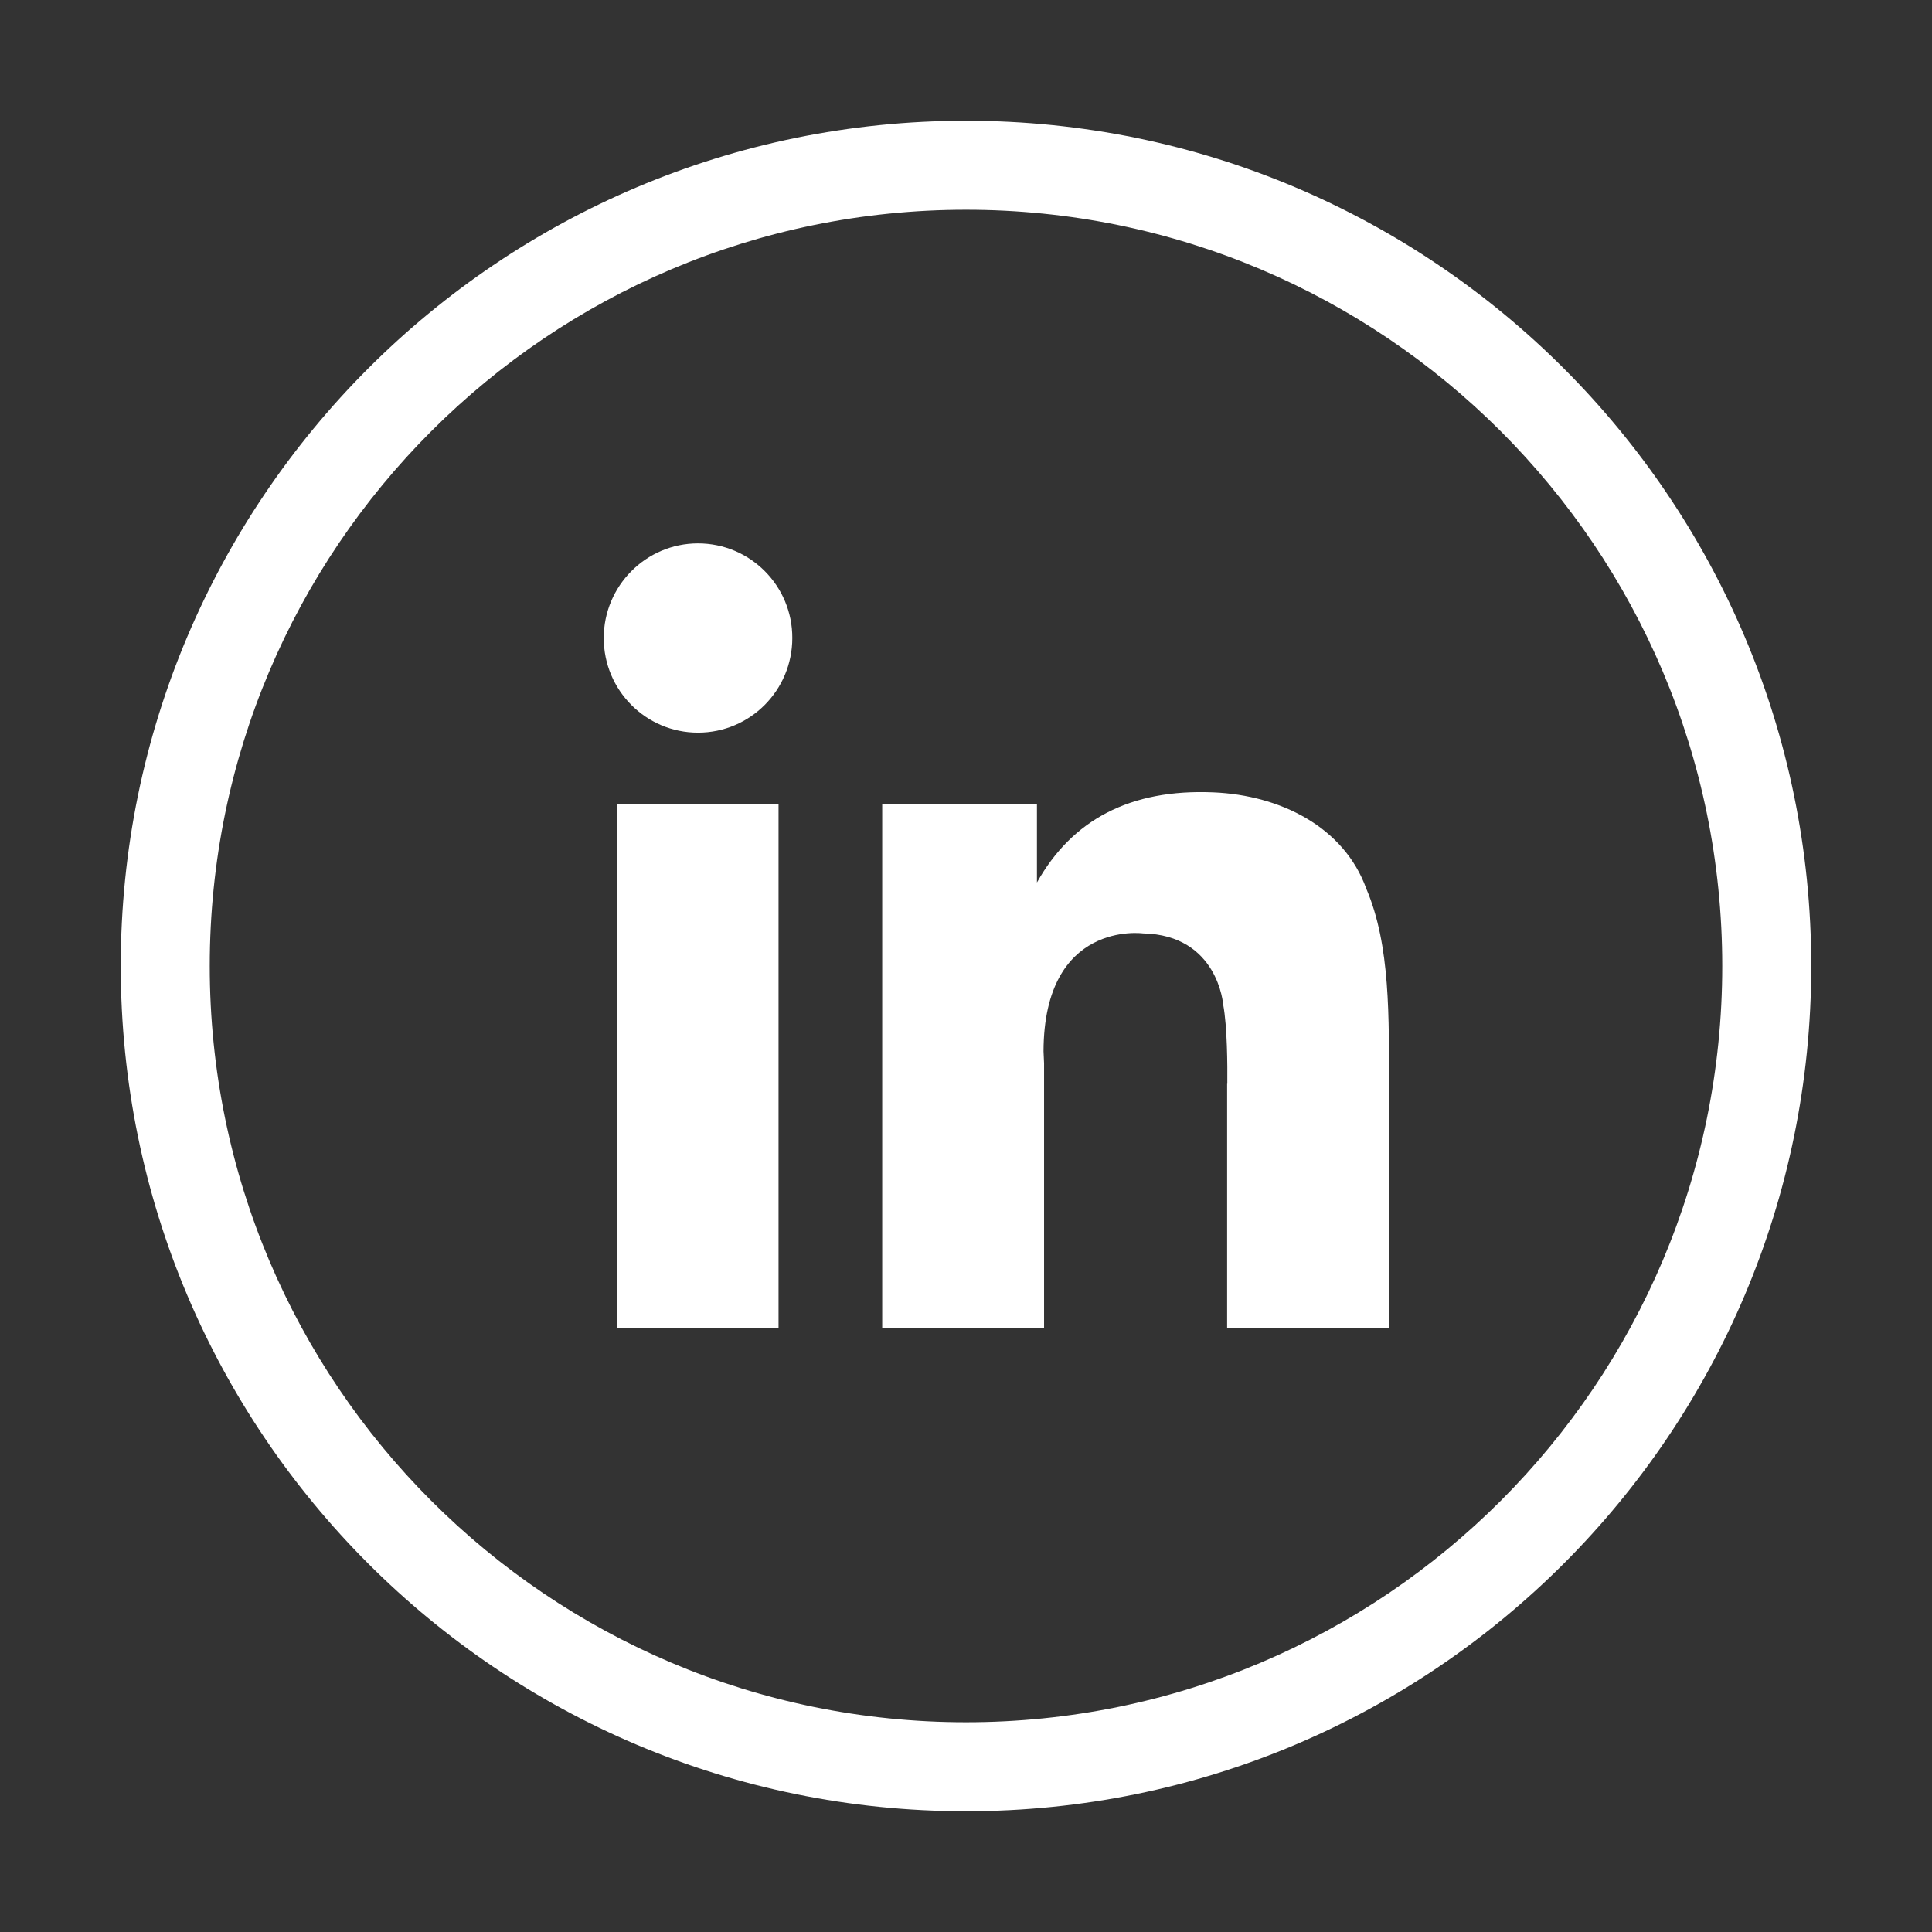
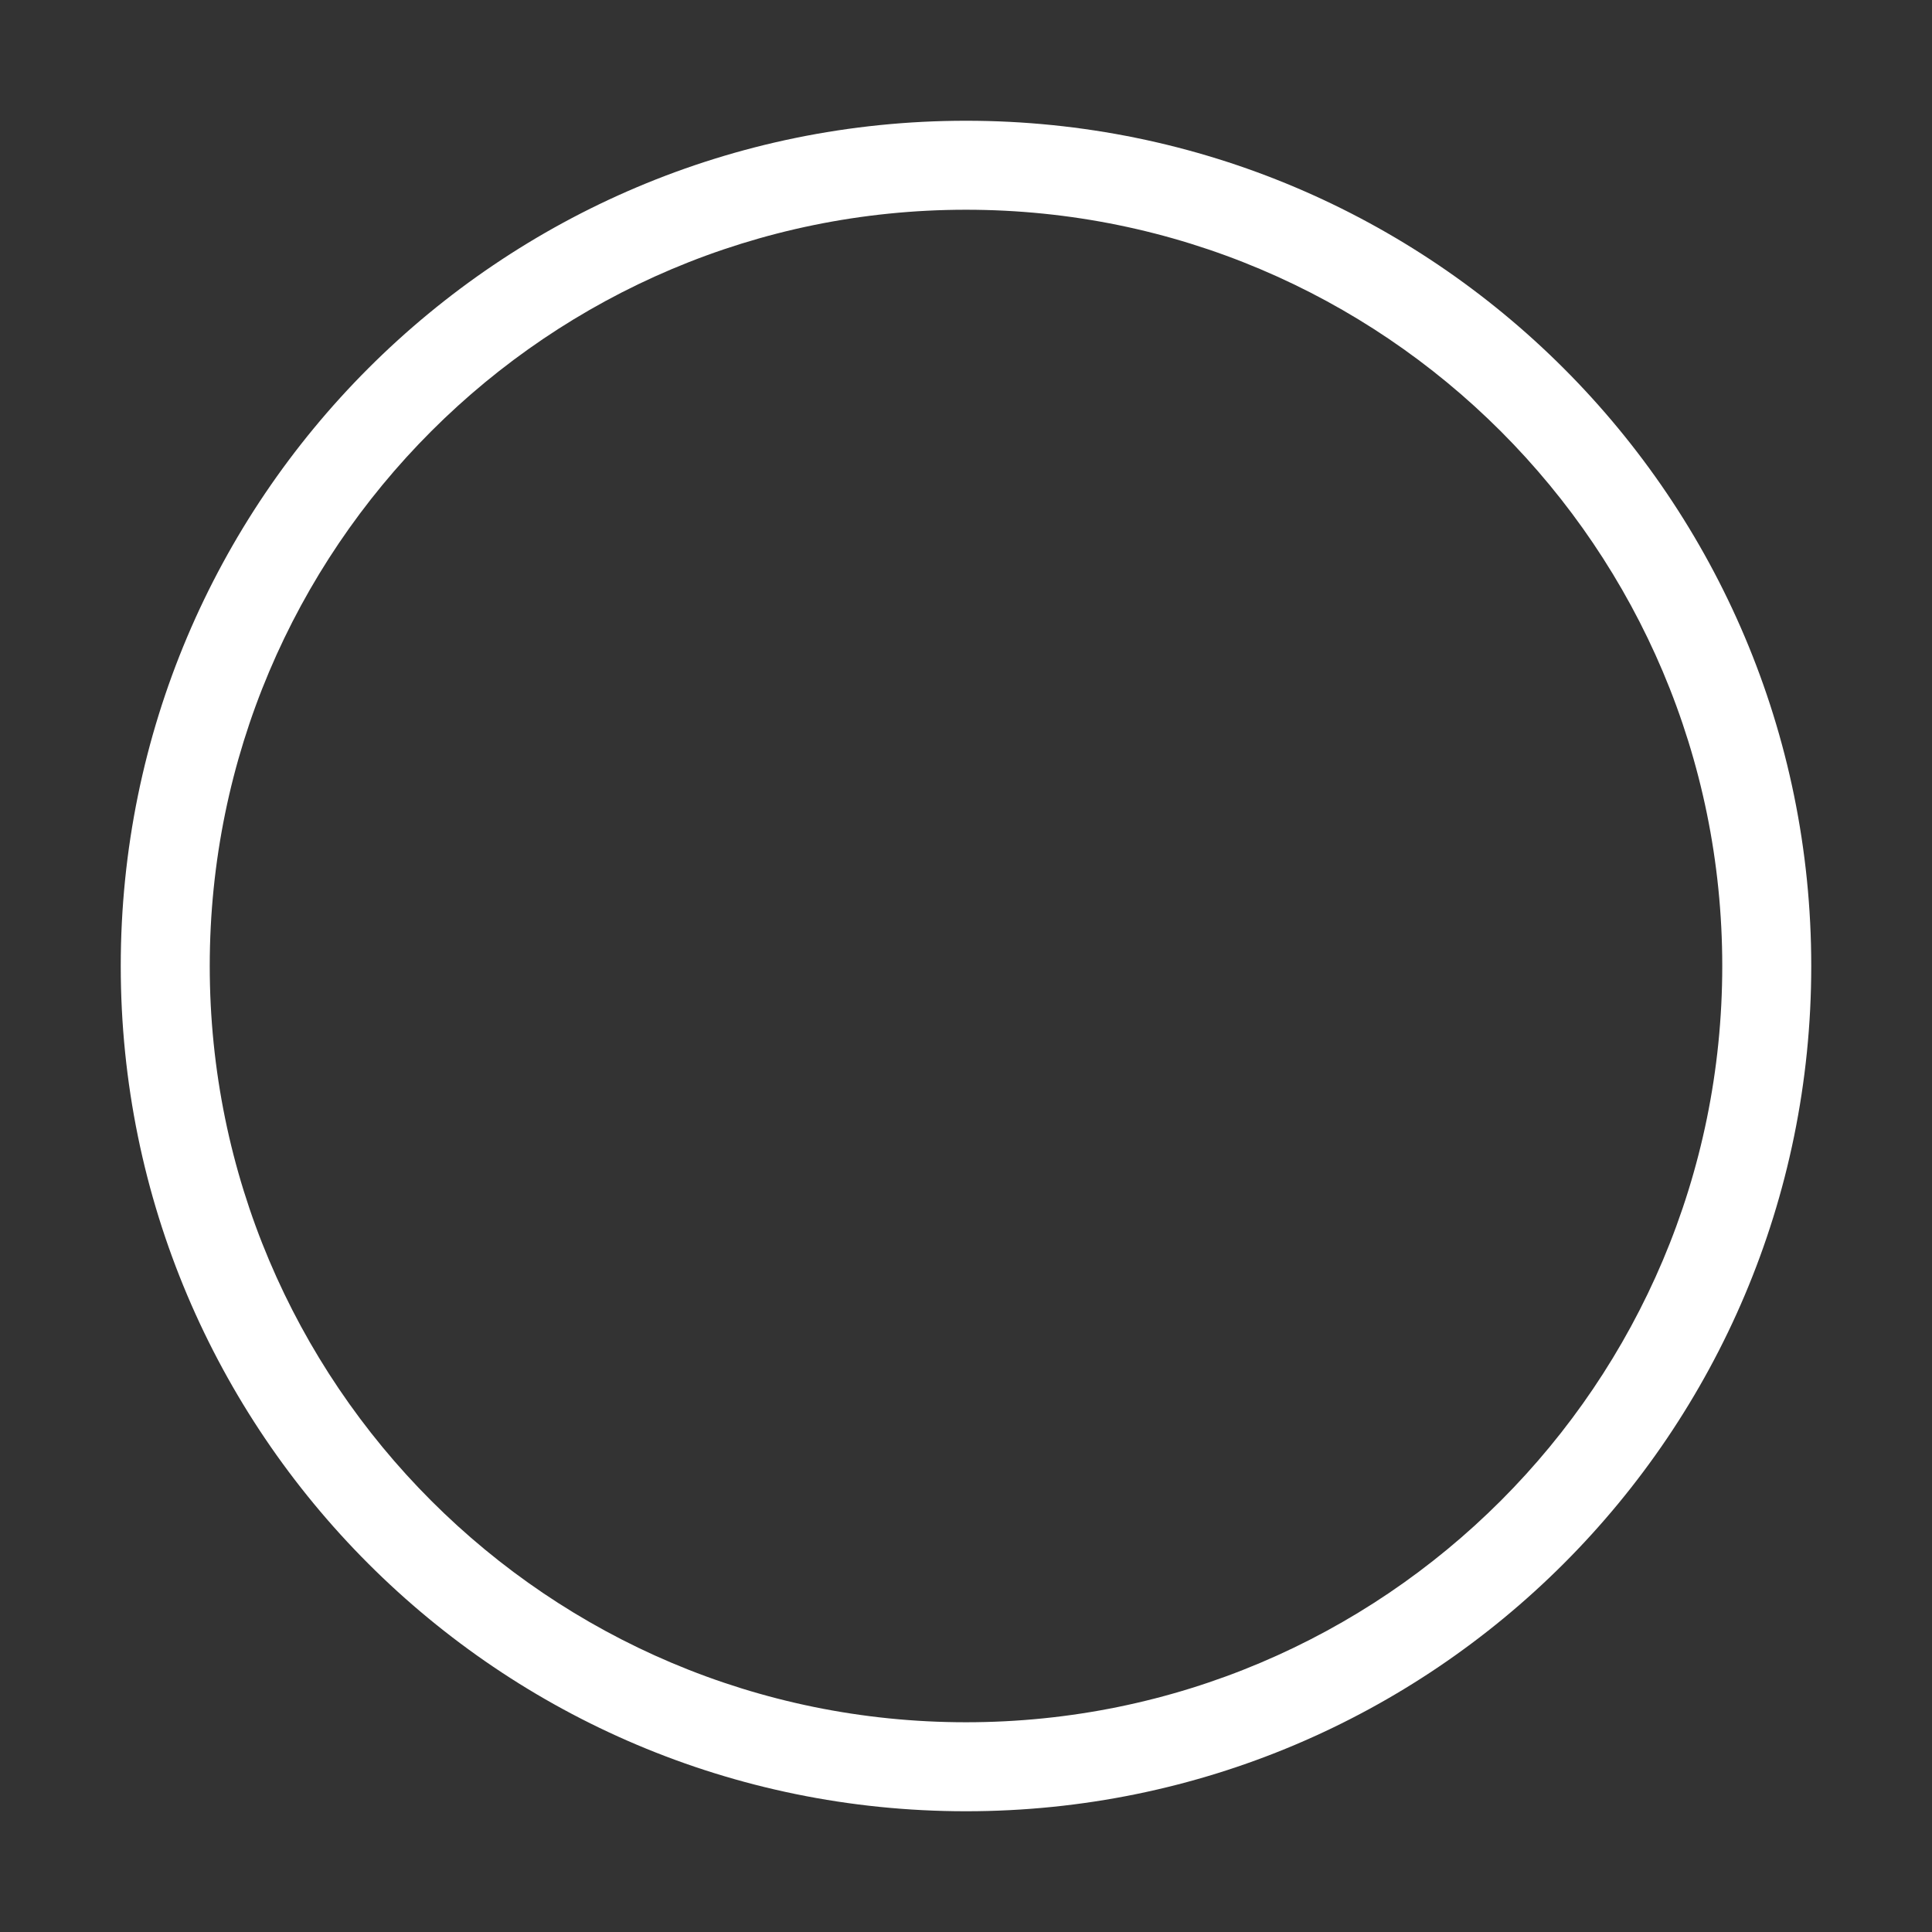
<svg xmlns="http://www.w3.org/2000/svg" width="32" height="32" viewBox="0 0 32 32" fill="none">
  <rect x="0" y="0" width="32" height="32" fill="#333333" stroke="none" />
  <path fill-rule="evenodd" clip-rule="evenodd" d="M16 28.526C22.918 28.526 28.526 22.918 28.526 16C28.526 9.082 22.918 3.474 16 3.474C9.082 3.474 3.474 9.082 3.474 16C3.474 22.918 9.082 28.526 16 28.526ZM16 30C23.732 30 30 23.732 30 16C30 8.268 23.732 2 16 2C8.268 2 2 8.268 2 16C2 23.732 8.268 30 16 30Z" fill="white" />
-   <path d="M10.215 21.997H12.895V13.323H10.215V21.997ZM11.561 9C10.7 9 10 9.703 10 10.568C10 11.435 10.7 12.135 11.561 12.135C12.426 12.135 13.123 11.432 13.123 10.568C13.126 9.703 12.426 9 11.561 9ZM22.63 14.719C22.26 13.696 21.206 13.171 20.098 13.124C18.717 13.065 17.756 13.581 17.175 14.617V14.607V13.323H14.612V21.997H17.293V17.612L17.284 17.413C17.29 15.239 18.929 15.46 18.929 15.46C20.176 15.484 20.26 16.641 20.26 16.641C20.328 17.002 20.331 17.661 20.328 17.951H20.325V22H23.006V18.091C23.006 16.831 23.031 15.662 22.63 14.719Z" fill="white" />
</svg>